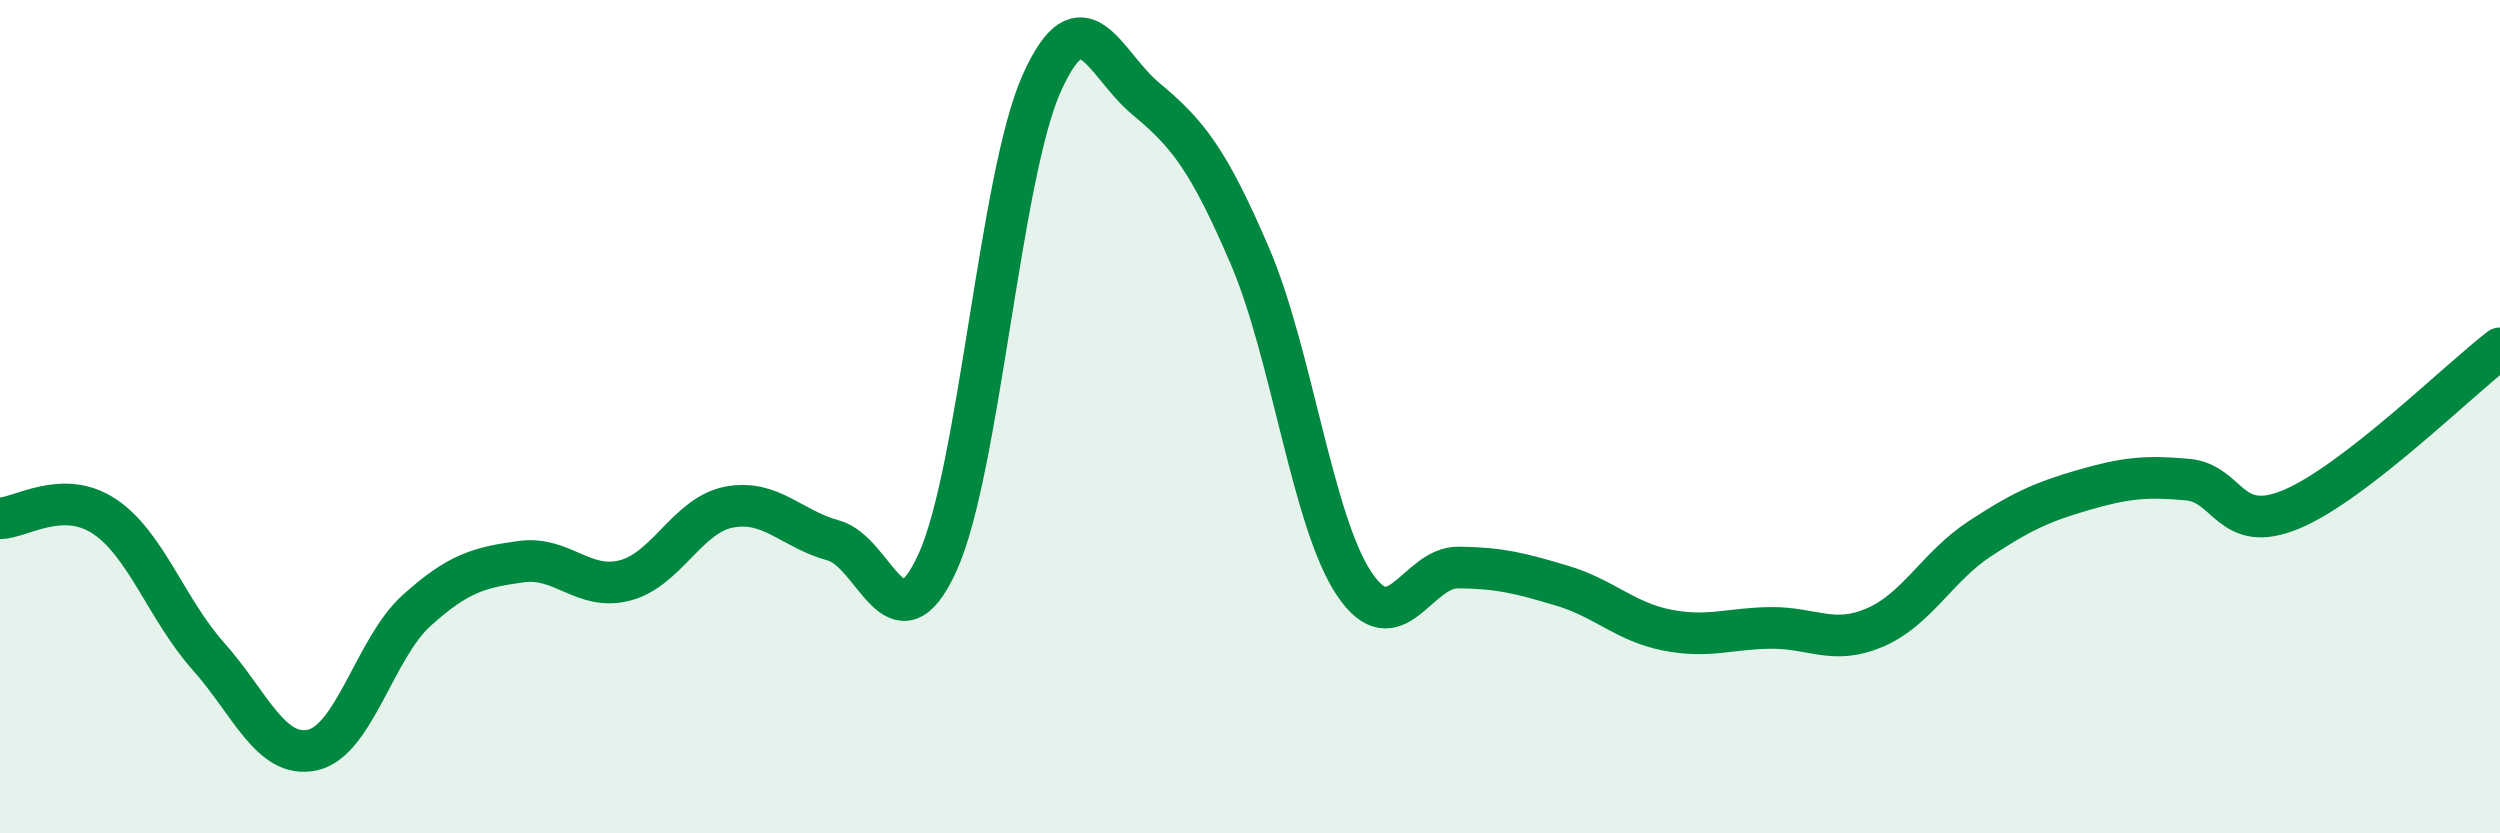
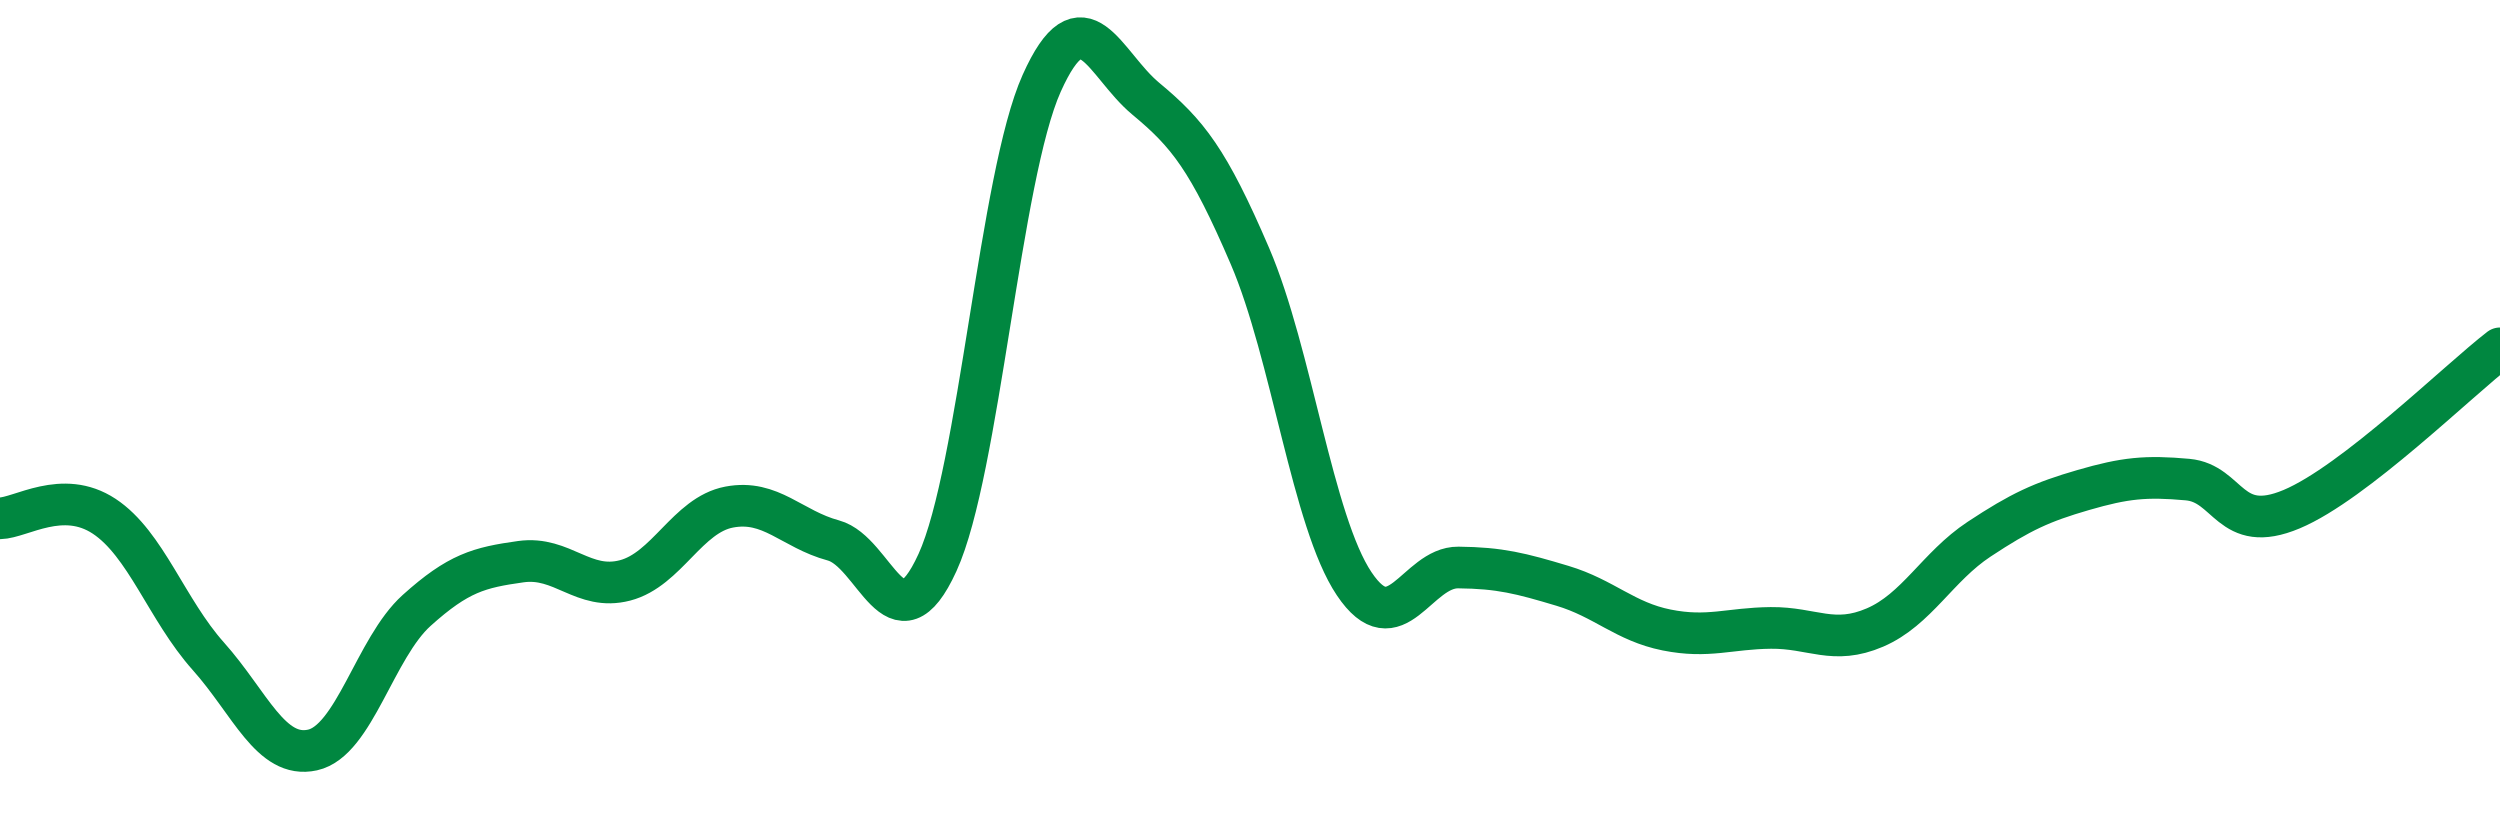
<svg xmlns="http://www.w3.org/2000/svg" width="60" height="20" viewBox="0 0 60 20">
-   <path d="M 0,12.44 C 0.5,12.43 1.5,11.73 2.5,12.39 C 3.5,13.05 4,14.63 5,15.75 C 6,16.87 6.5,18.22 7.5,18 C 8.5,17.78 9,15.55 10,14.65 C 11,13.75 11.5,13.62 12.5,13.48 C 13.5,13.34 14,14.19 15,13.93 C 16,13.67 16.5,12.36 17.5,12.17 C 18.5,11.98 19,12.7 20,12.97 C 21,13.24 21.5,15.69 22.5,13.5 C 23.5,11.31 24,4.23 25,2 C 26,-0.23 26.5,1.54 27.5,2.37 C 28.5,3.2 29,3.82 30,6.15 C 31,8.48 31.5,12.52 32.5,14.01 C 33.5,15.5 34,13.61 35,13.62 C 36,13.63 36.5,13.76 37.5,14.06 C 38.5,14.36 39,14.92 40,15.12 C 41,15.32 41.5,15.08 42.5,15.07 C 43.5,15.06 44,15.49 45,15.06 C 46,14.63 46.5,13.6 47.5,12.94 C 48.5,12.28 49,12.05 50,11.76 C 51,11.47 51.5,11.42 52.5,11.51 C 53.5,11.6 53.5,12.85 55,12.22 C 56.5,11.59 59,9.13 60,8.36L60 20L0 20Z" fill="#008740" opacity="0.1" stroke-linecap="round" stroke-linejoin="round" />
  <path d="M 0,12.44 C 0.5,12.43 1.5,11.73 2.5,12.39 C 3.5,13.05 4,14.63 5,15.75 C 6,16.87 6.5,18.22 7.5,18 C 8.5,17.78 9,15.55 10,14.65 C 11,13.75 11.5,13.62 12.5,13.48 C 13.5,13.34 14,14.19 15,13.93 C 16,13.67 16.5,12.36 17.5,12.17 C 18.5,11.98 19,12.7 20,12.97 C 21,13.24 21.5,15.69 22.5,13.5 C 23.5,11.31 24,4.23 25,2 C 26,-0.23 26.5,1.54 27.5,2.37 C 28.5,3.2 29,3.82 30,6.15 C 31,8.48 31.5,12.52 32.5,14.01 C 33.5,15.5 34,13.61 35,13.62 C 36,13.63 36.5,13.76 37.5,14.06 C 38.5,14.36 39,14.92 40,15.12 C 41,15.32 41.5,15.08 42.5,15.07 C 43.5,15.06 44,15.49 45,15.06 C 46,14.63 46.5,13.6 47.5,12.94 C 48.5,12.28 49,12.05 50,11.76 C 51,11.47 51.5,11.42 52.5,11.51 C 53.5,11.6 53.5,12.85 55,12.22 C 56.5,11.59 59,9.13 60,8.36" stroke="#008740" stroke-width="1" fill="none" stroke-linecap="round" stroke-linejoin="round" />
</svg>